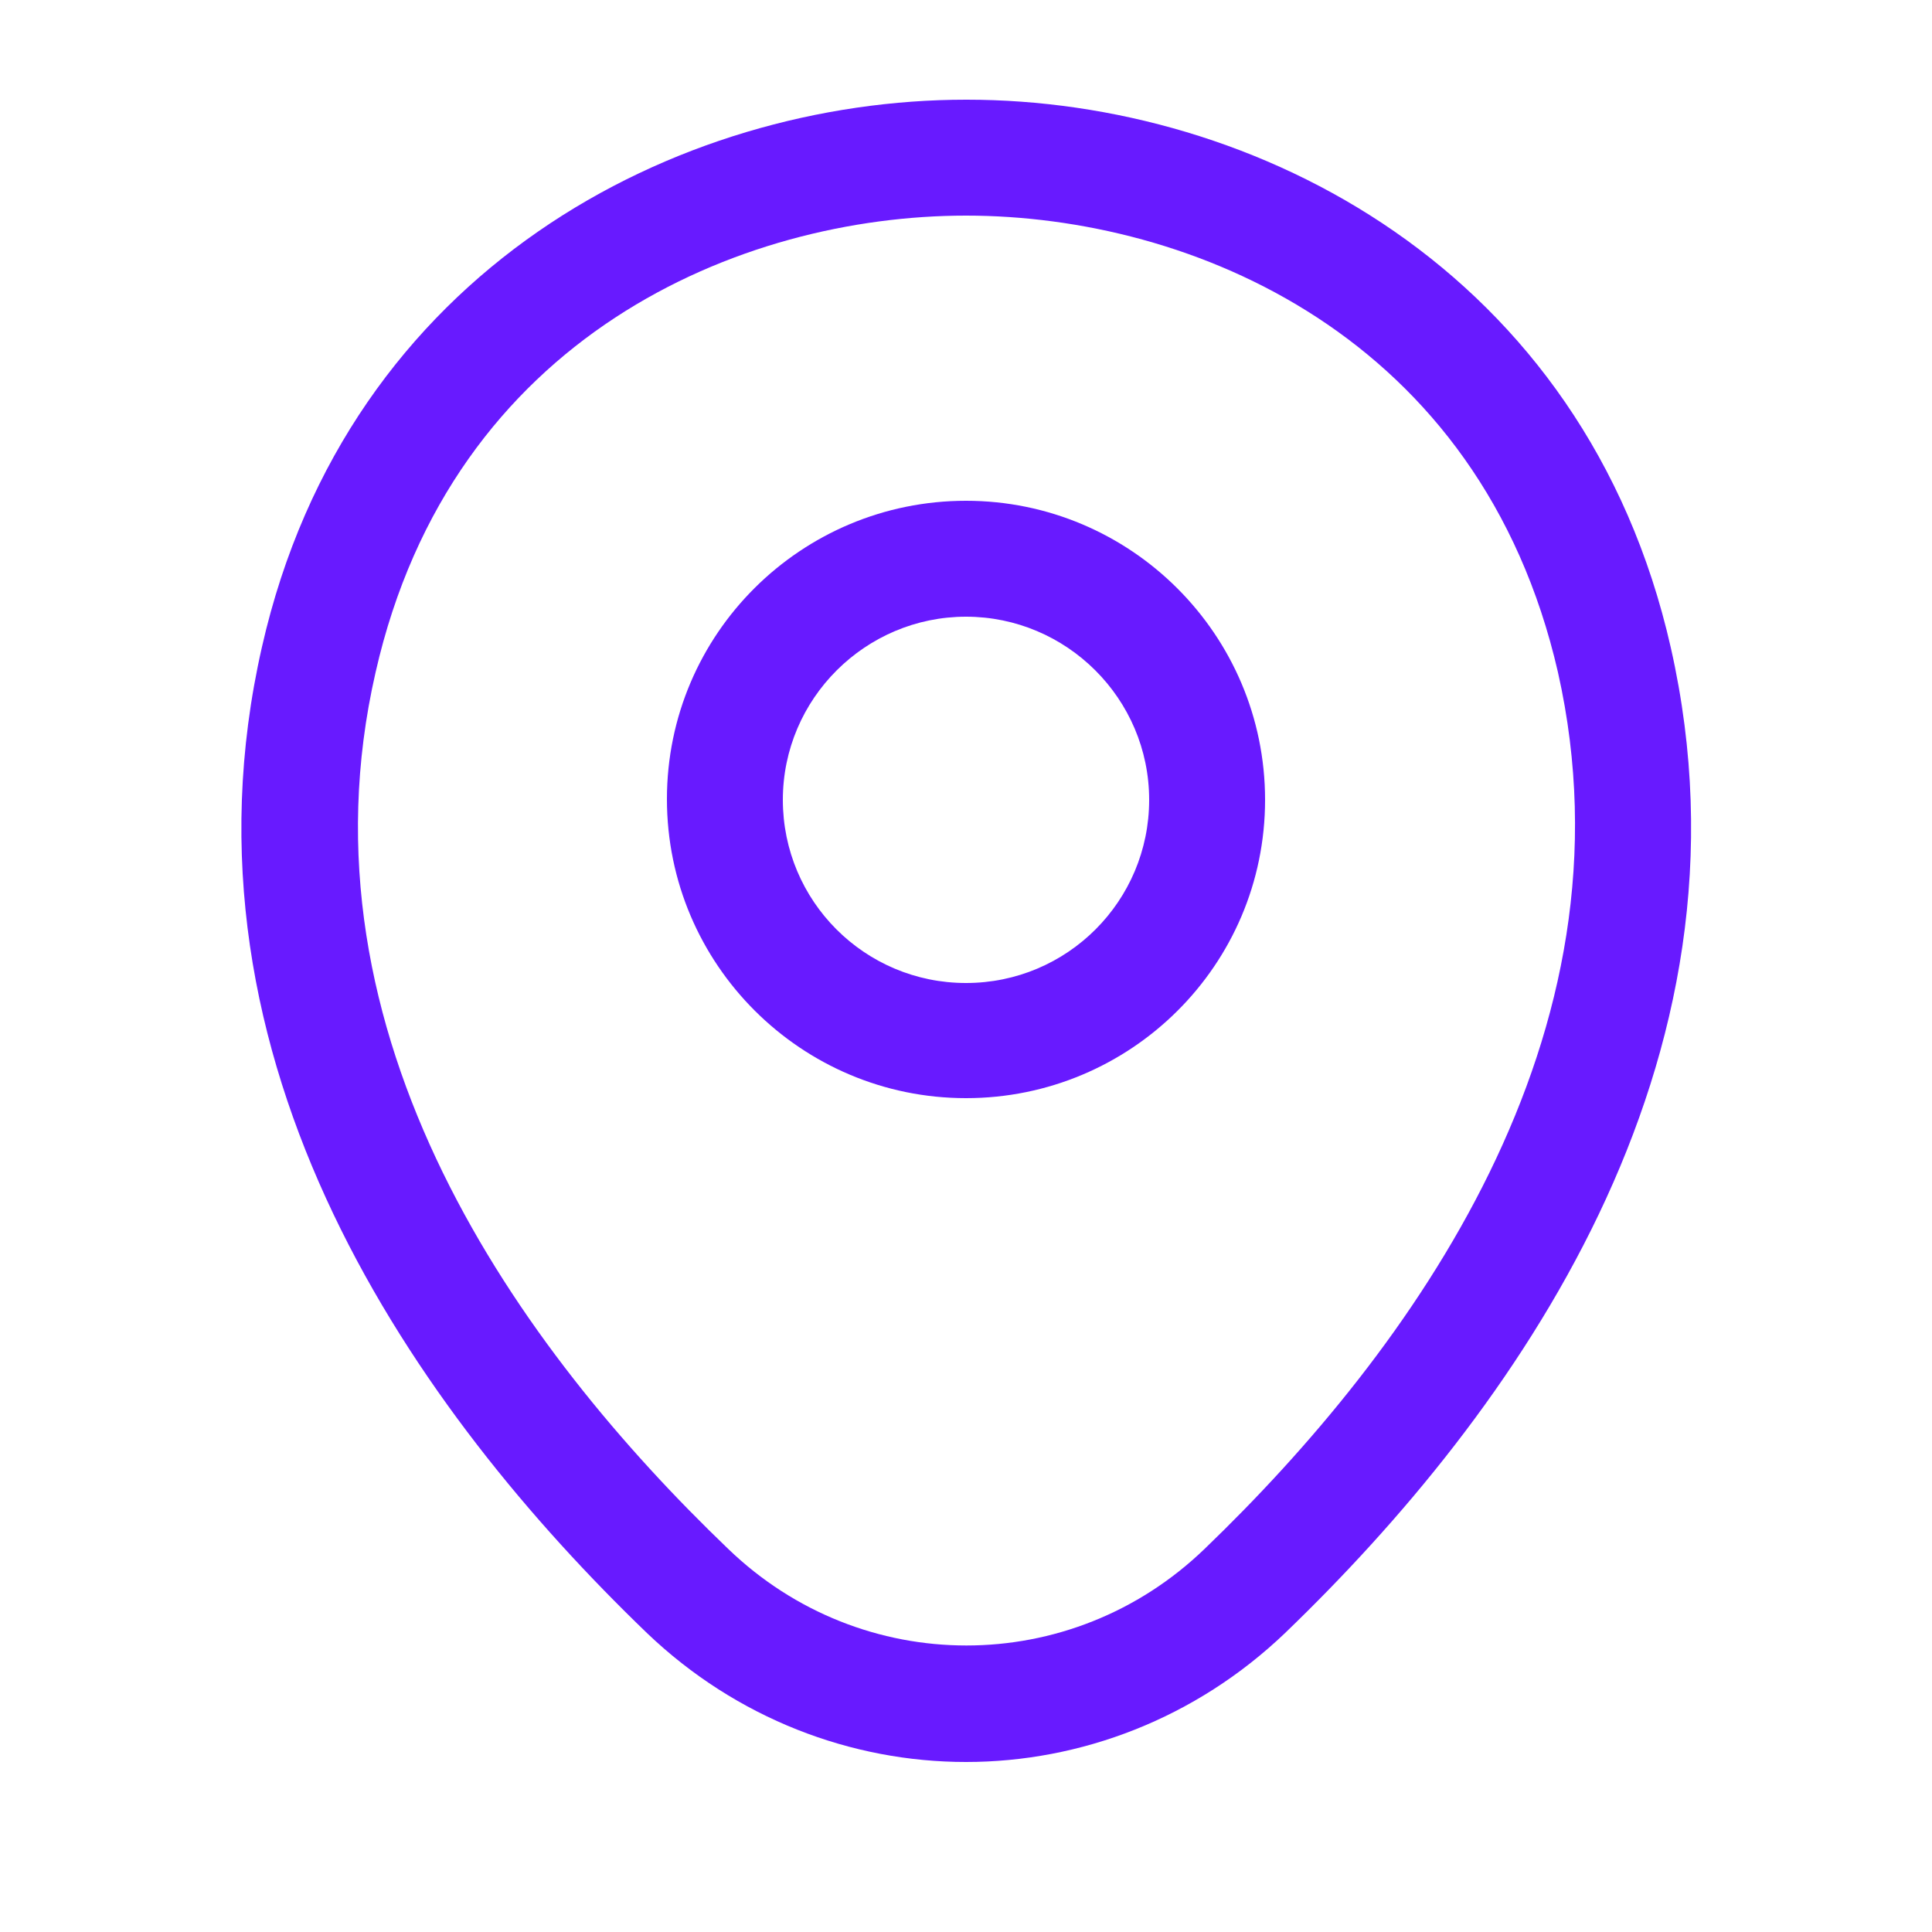
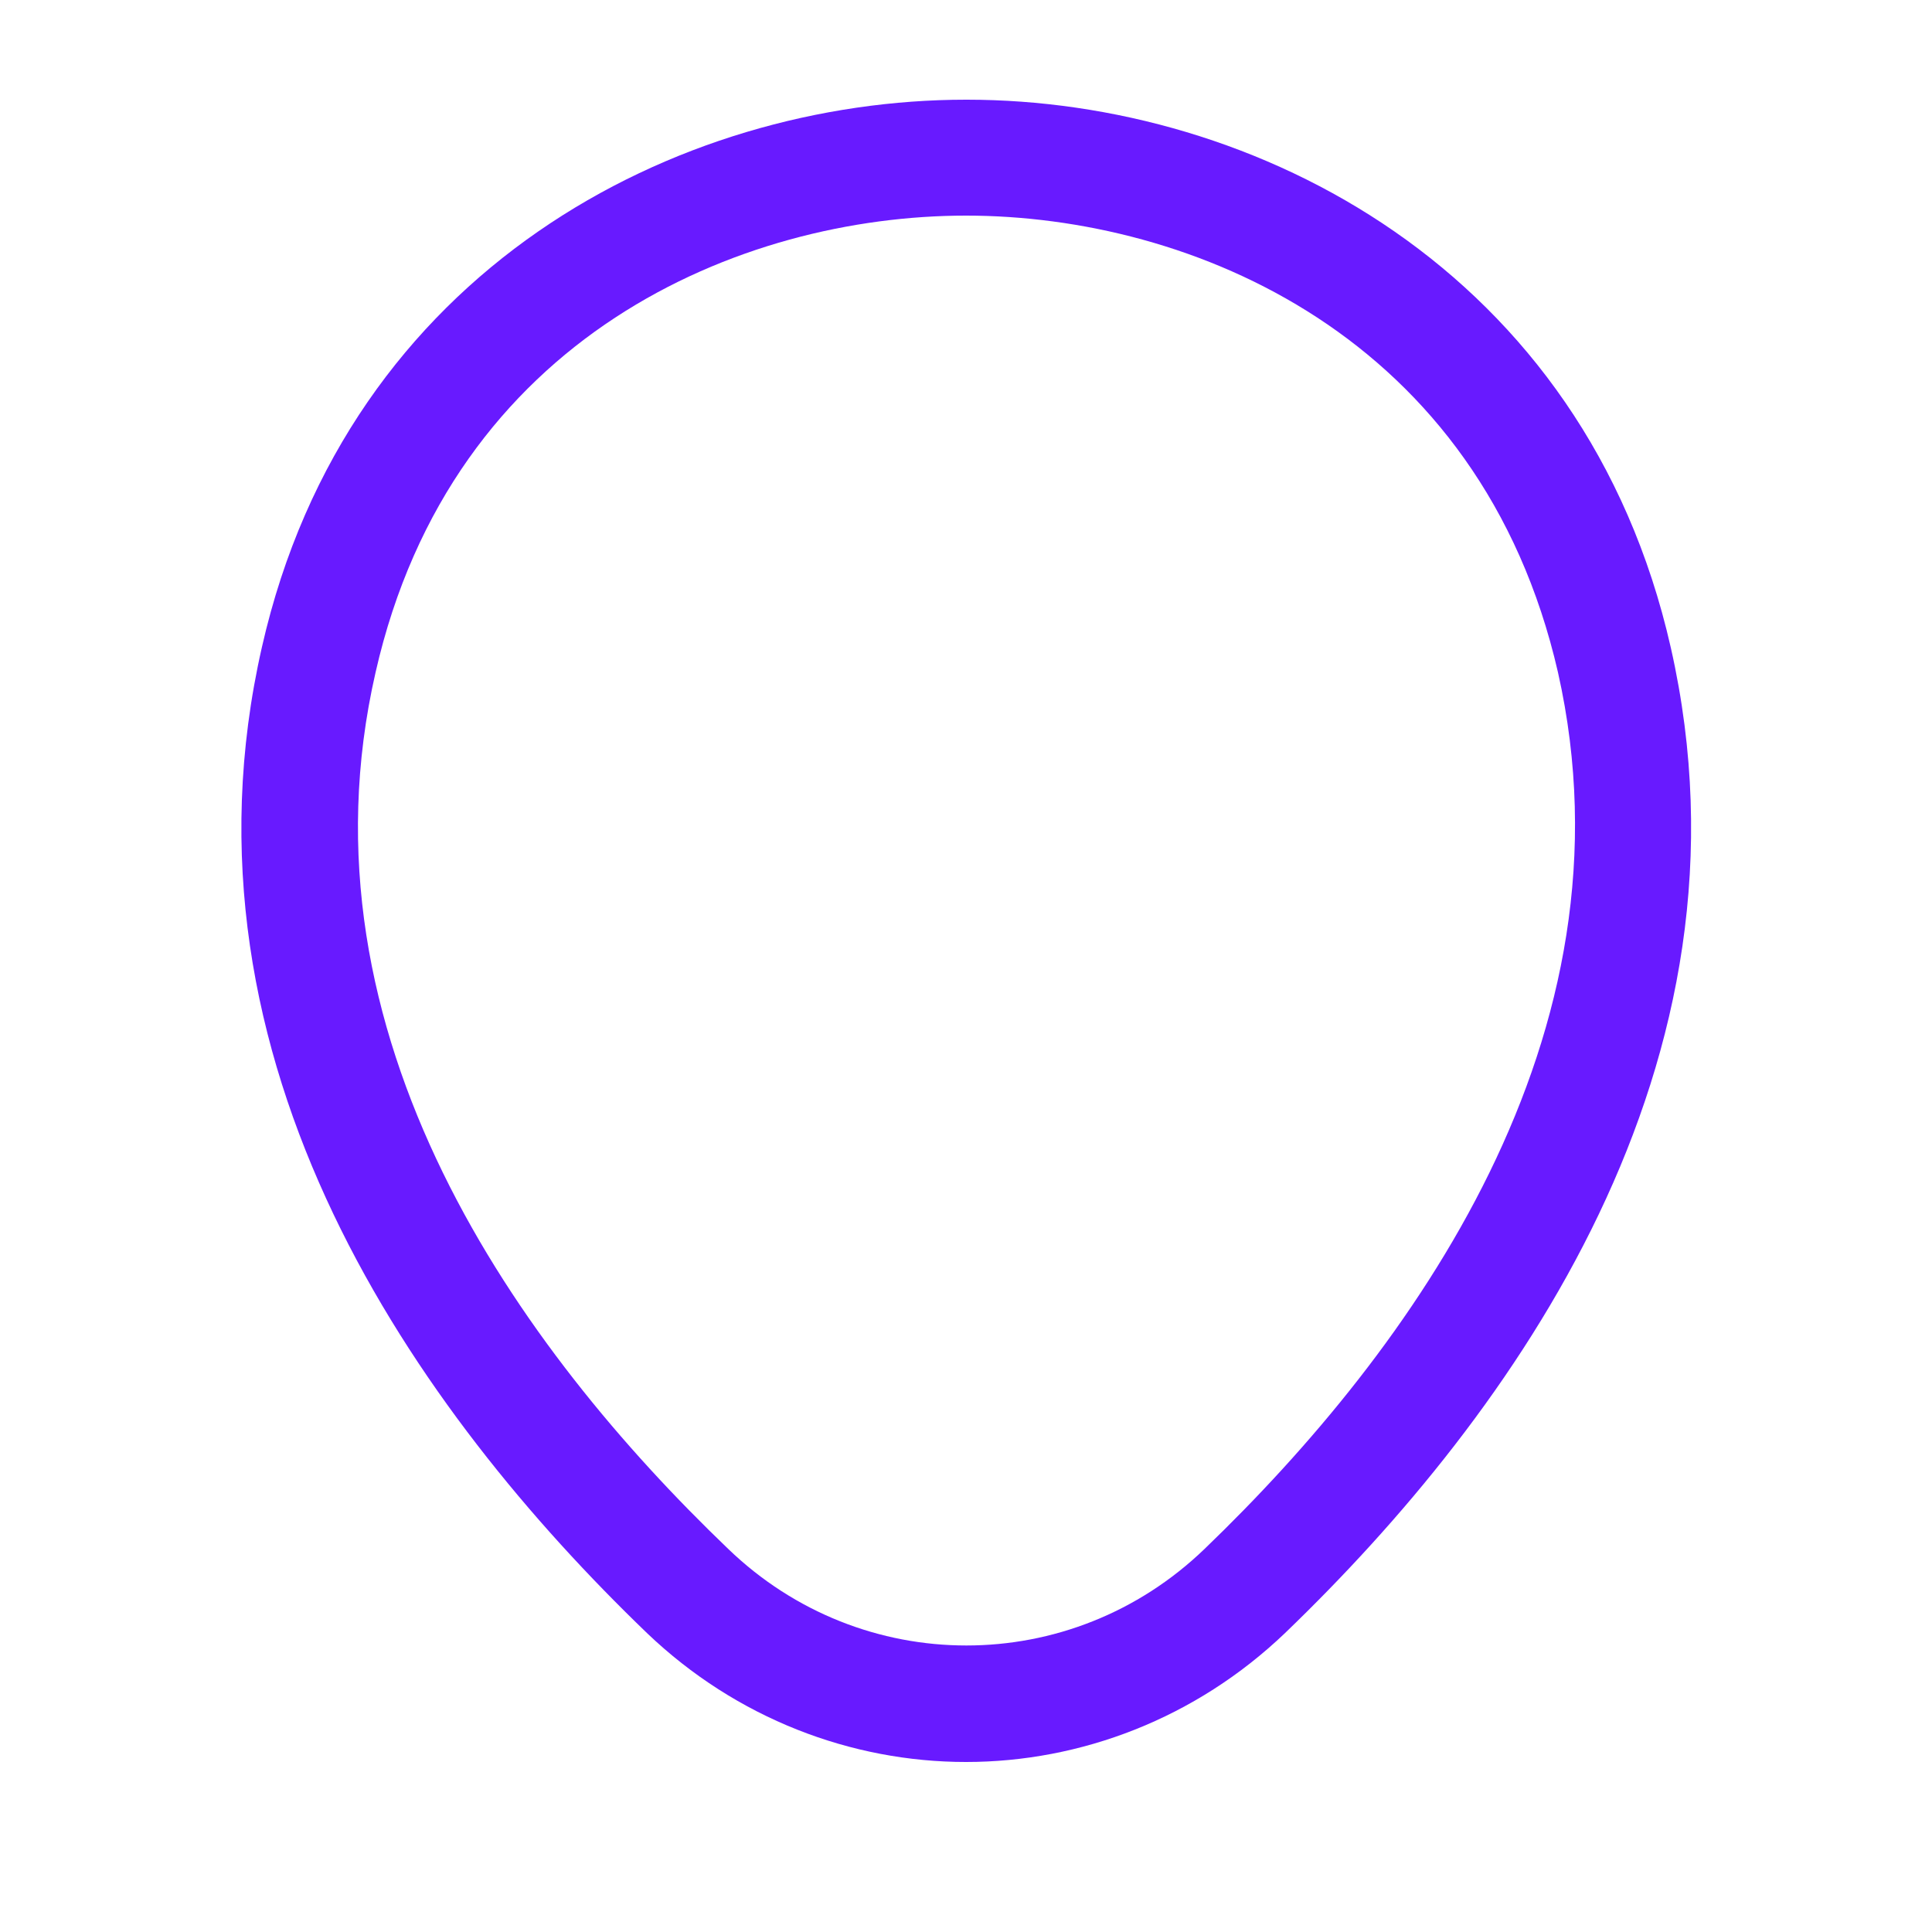
<svg xmlns="http://www.w3.org/2000/svg" width="25" height="25" viewBox="0 0 25 25" fill="none">
-   <path d="M12.5 14.21C10.37 14.21 8.63 12.48 8.63 10.34C8.63 8.2 10.37 6.48 12.5 6.48C14.63 6.48 16.37 8.21 16.37 10.35C16.37 12.49 14.63 14.21 12.5 14.21ZM12.5 7.98C11.2 7.98 10.13 9.04 10.13 10.35C10.13 11.66 11.19 12.72 12.5 12.72C13.81 12.72 14.87 11.66 14.87 10.35C14.87 9.04 13.8 7.98 12.5 7.98Z" fill="#681AFF" />
-   <path d="M12.5 22.8C11.02 22.8 9.53 22.24 8.37 21.13C5.42 18.29 2.16 13.76 3.39 8.37C4.5 3.48 8.77 1.29 12.5 1.29C12.5 1.29 12.5 1.29 12.51 1.29C16.24 1.29 20.51 3.48 21.62 8.38C22.84 13.77 19.58 18.29 16.63 21.13C15.47 22.24 13.98 22.8 12.5 22.8ZM12.5 2.79C9.59 2.79 5.85 4.34 4.86 8.7C3.78 13.41 6.74 17.47 9.42 20.04C11.15 21.71 13.86 21.71 15.59 20.04C18.26 17.47 21.22 13.41 20.16 8.7C19.16 4.34 15.41 2.79 12.5 2.79Z" fill="#681AFF" />
+   <path d="M12.5 22.8C11.02 22.8 9.53 22.24 8.37 21.13C5.42 18.29 2.16 13.76 3.39 8.37C4.5 3.48 8.77 1.29 12.5 1.29C12.5 1.29 12.5 1.29 12.51 1.29C16.24 1.29 20.51 3.48 21.62 8.38C22.84 13.77 19.58 18.29 16.63 21.13C15.47 22.24 13.98 22.8 12.5 22.8M12.5 2.79C9.59 2.79 5.85 4.34 4.86 8.7C3.78 13.41 6.74 17.47 9.42 20.04C11.15 21.71 13.86 21.71 15.59 20.04C18.26 17.47 21.22 13.41 20.16 8.7C19.16 4.34 15.41 2.79 12.5 2.79Z" fill="#681AFF" />
</svg>